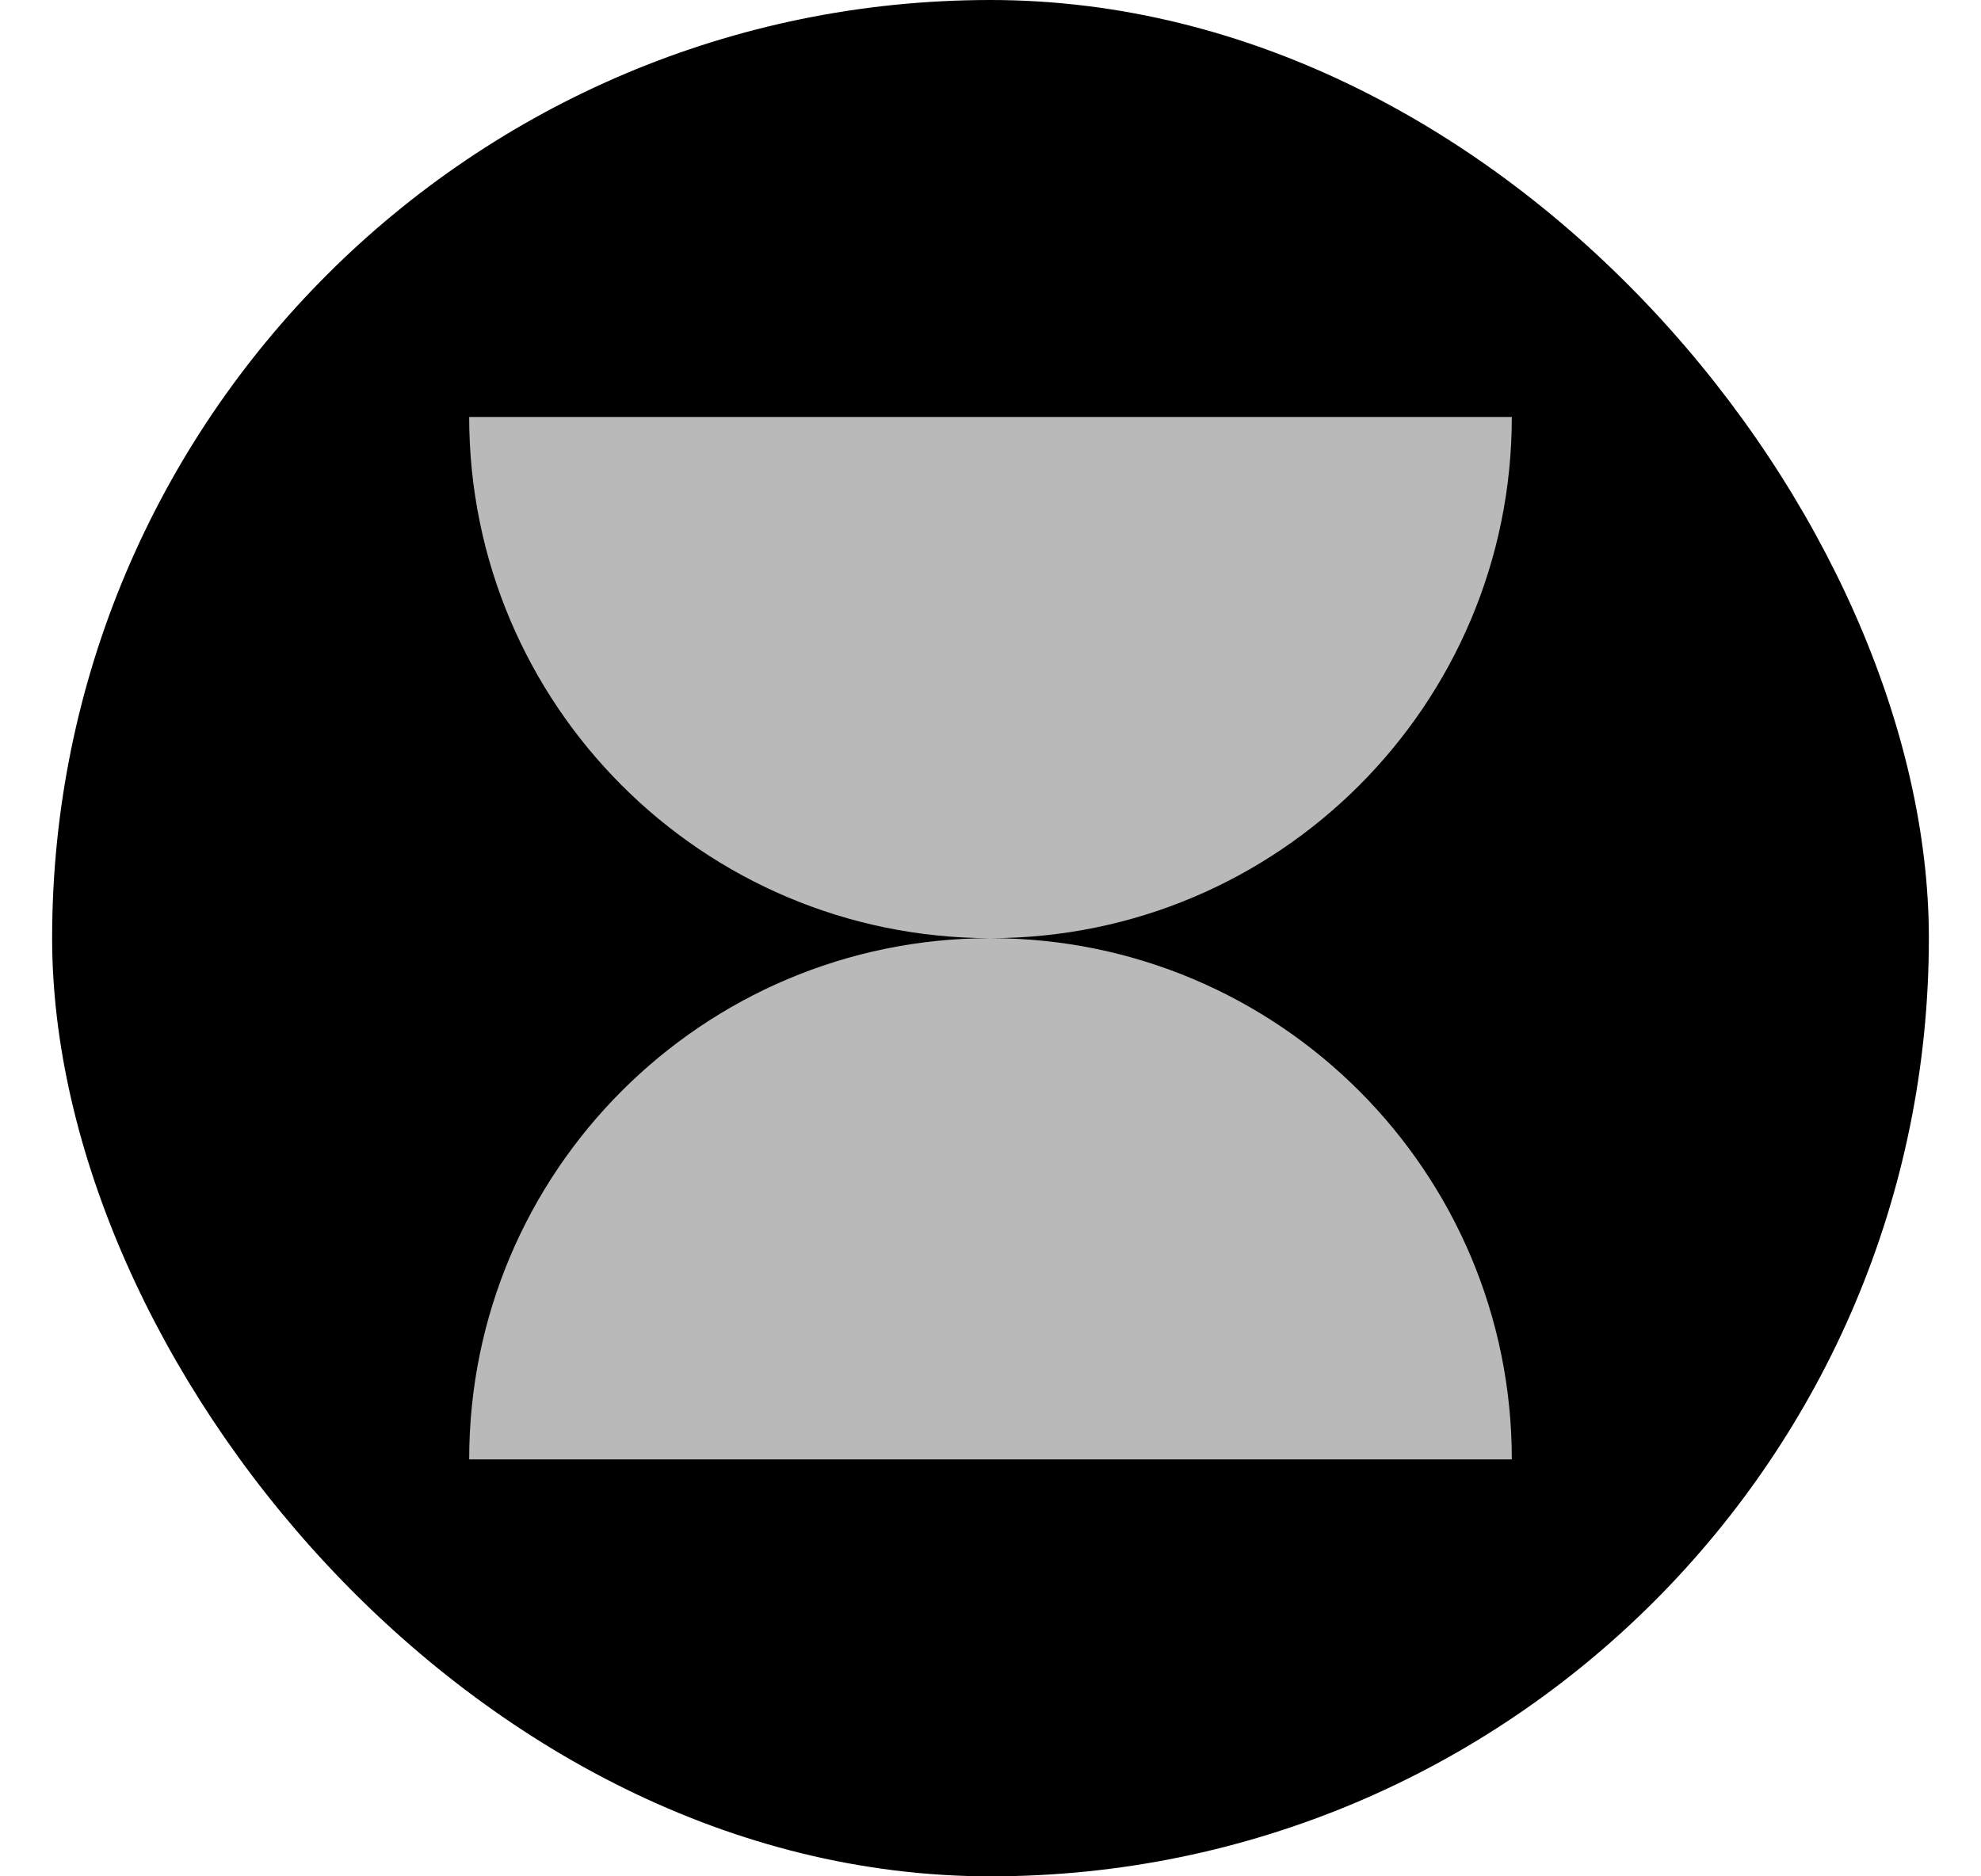
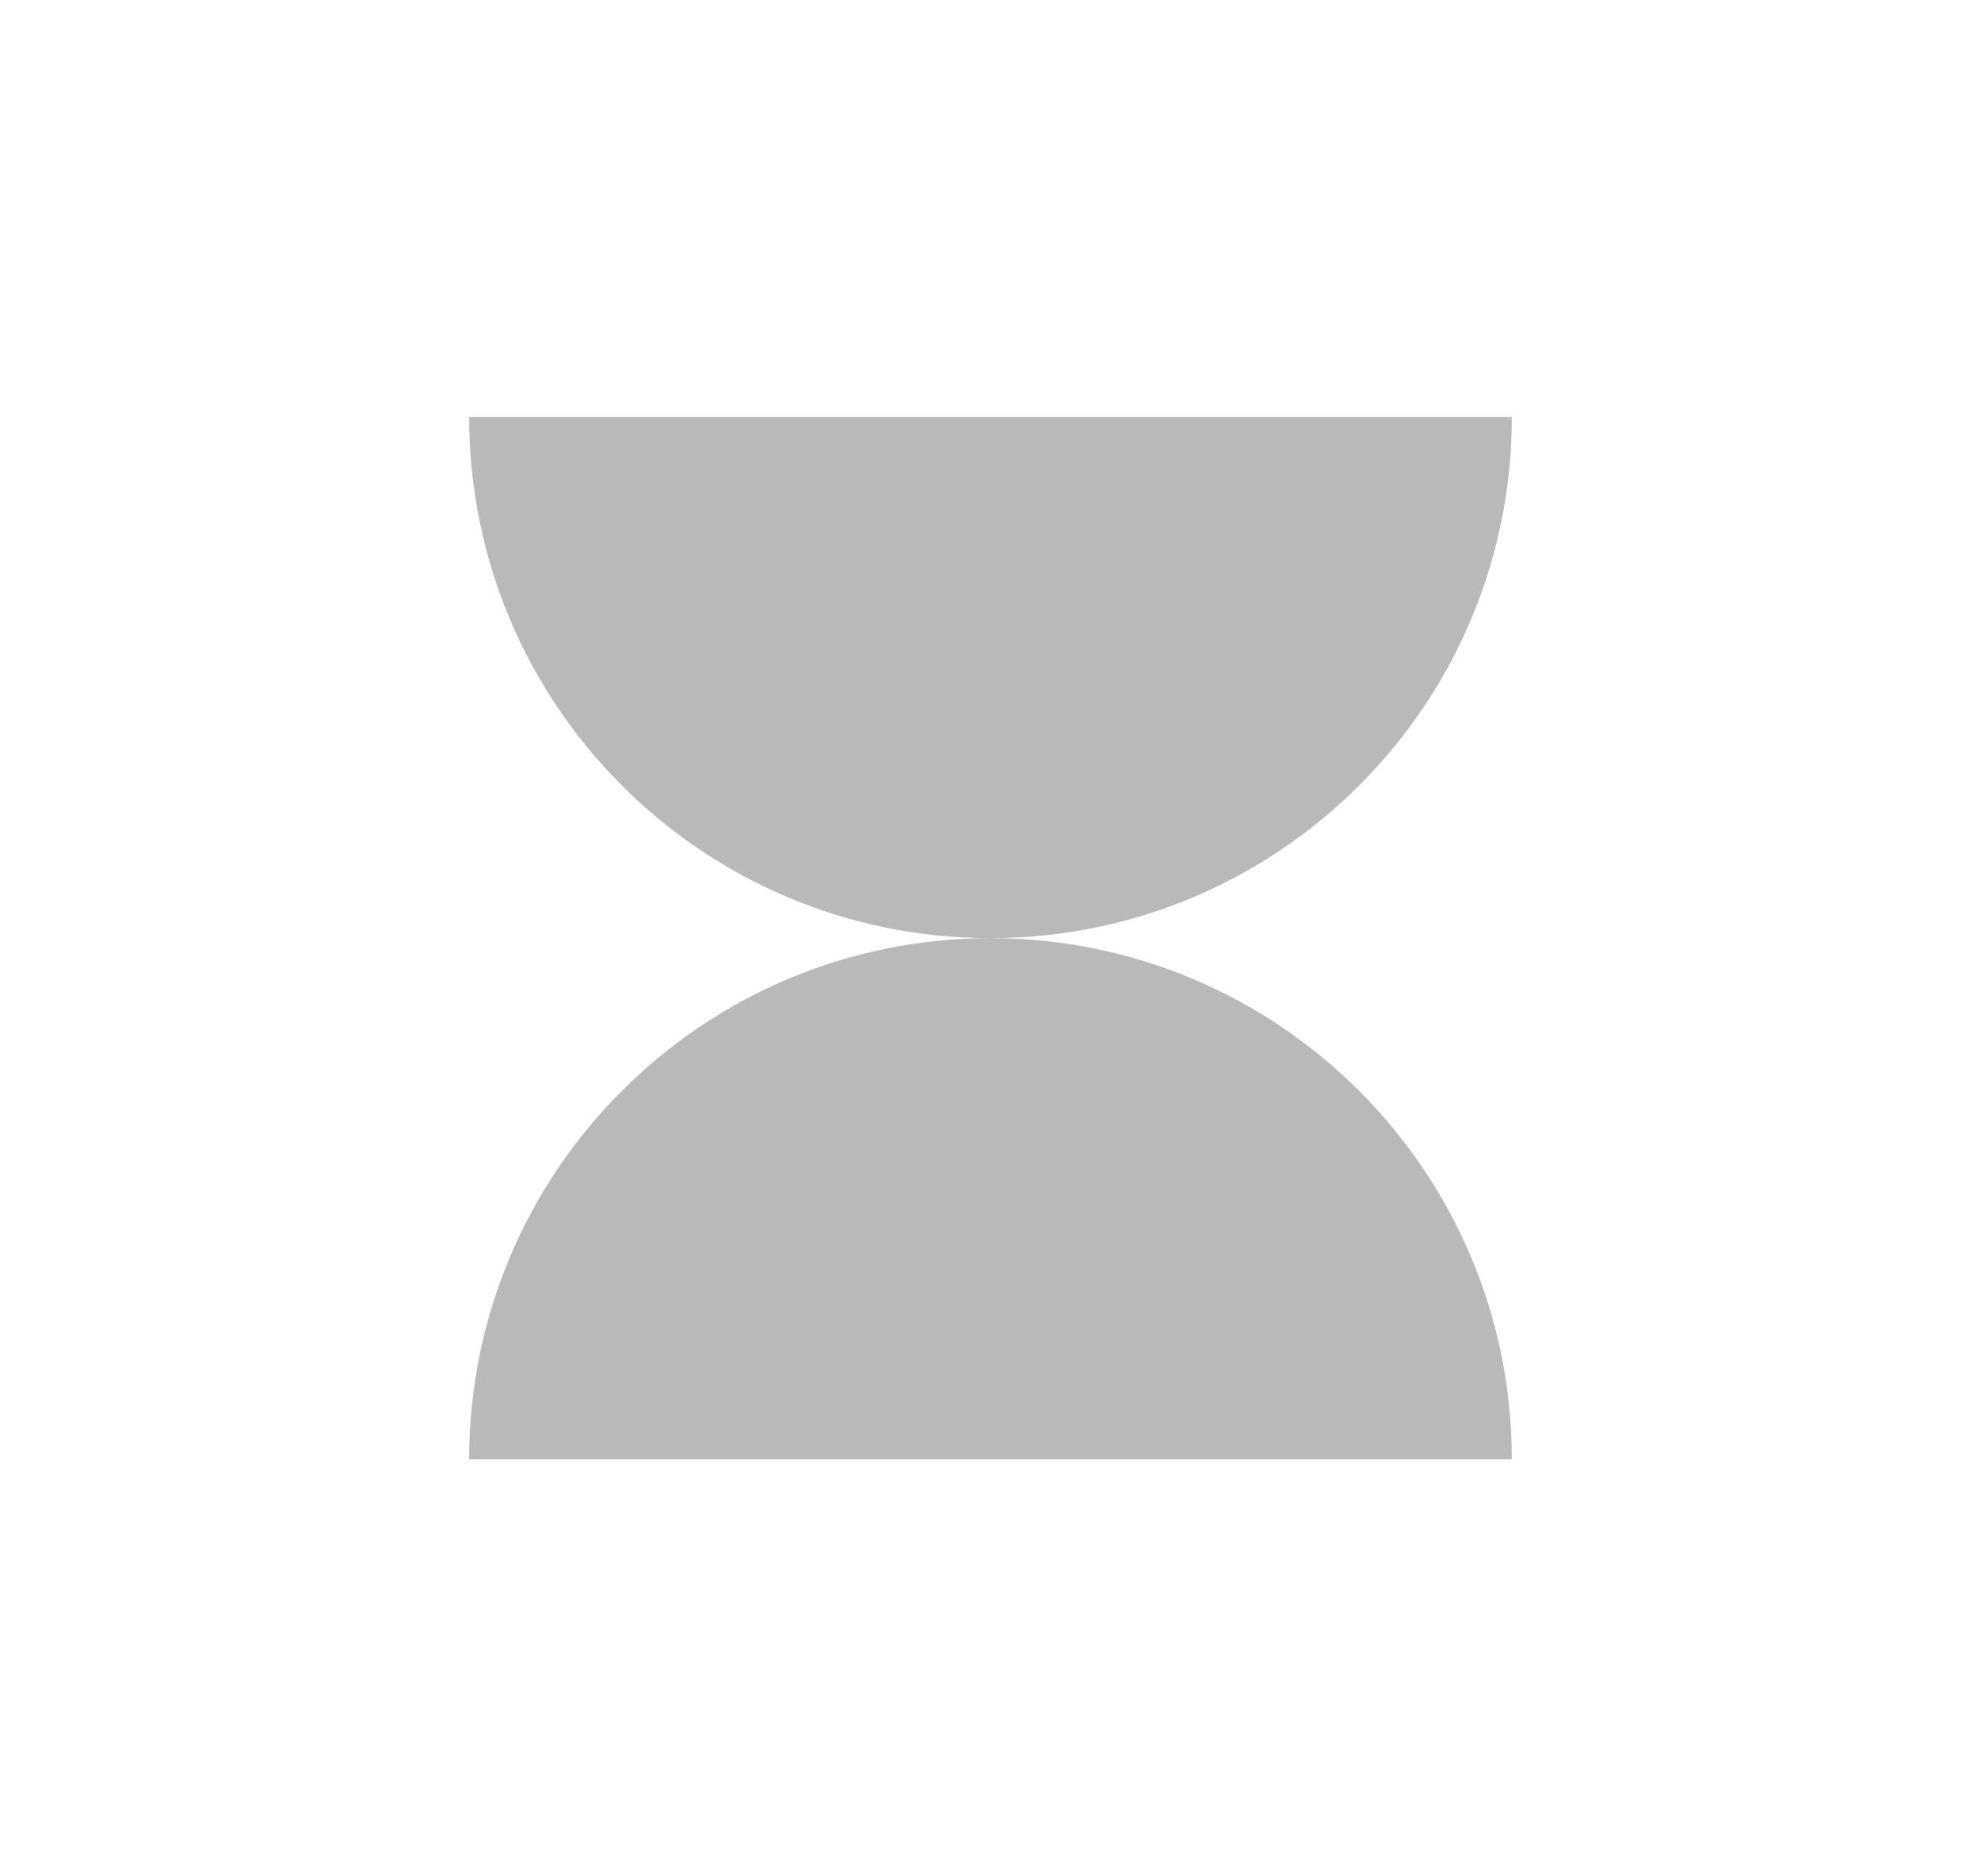
<svg xmlns="http://www.w3.org/2000/svg" width="19" height="18" viewBox="0 0 19 18" fill="none">
-   <rect x="0.5" width="18" height="18" rx="9" fill="black" />
-   <path fill-rule="evenodd" clip-rule="evenodd" d="M9.499 9C6.738 8.999 4.5 6.761 4.5 4L14.5 4C14.5 6.761 12.262 8.999 9.501 9C12.262 9.001 14.5 11.239 14.5 14H4.5C4.5 11.239 6.738 9.001 9.499 9Z" fill="#B9B9B9" />
+   <path fill-rule="evenodd" clip-rule="evenodd" d="M9.499 9C6.738 8.999 4.5 6.761 4.5 4L14.5 4C14.5 6.761 12.262 8.999 9.501 9C12.262 9.001 14.5 11.239 14.5 14H4.5C4.5 11.239 6.738 9.001 9.499 9" fill="#B9B9B9" />
</svg>